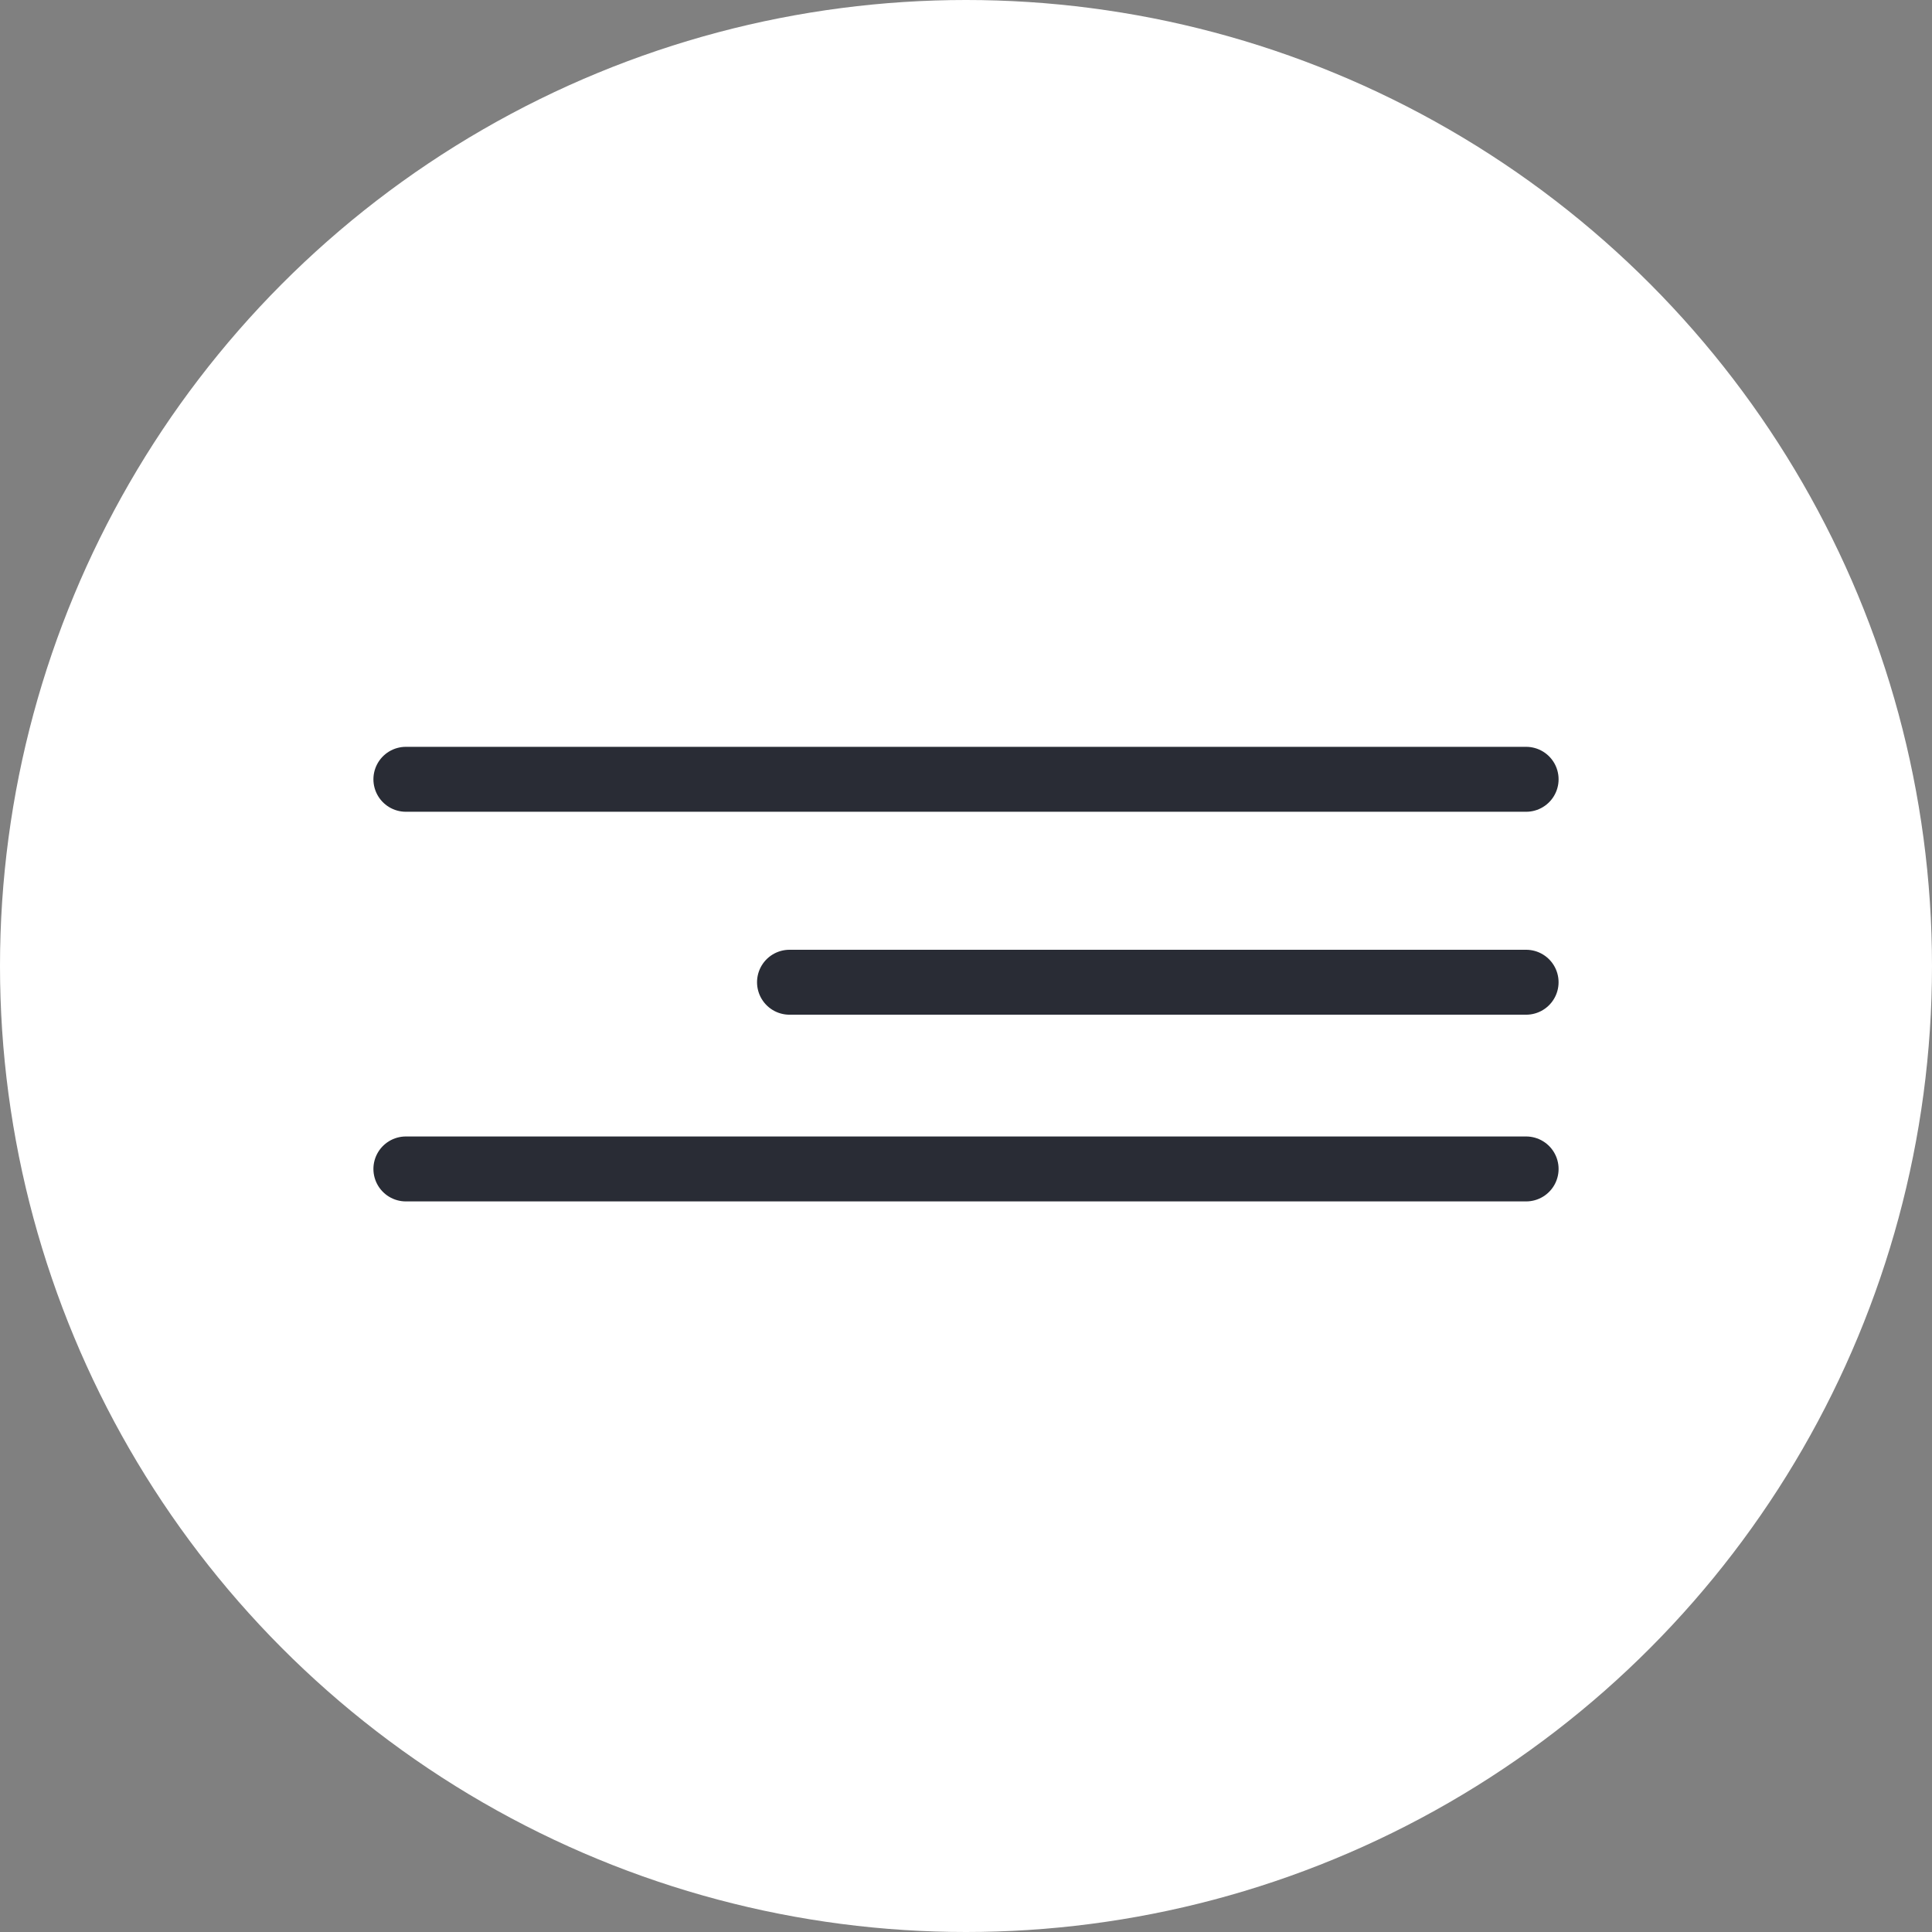
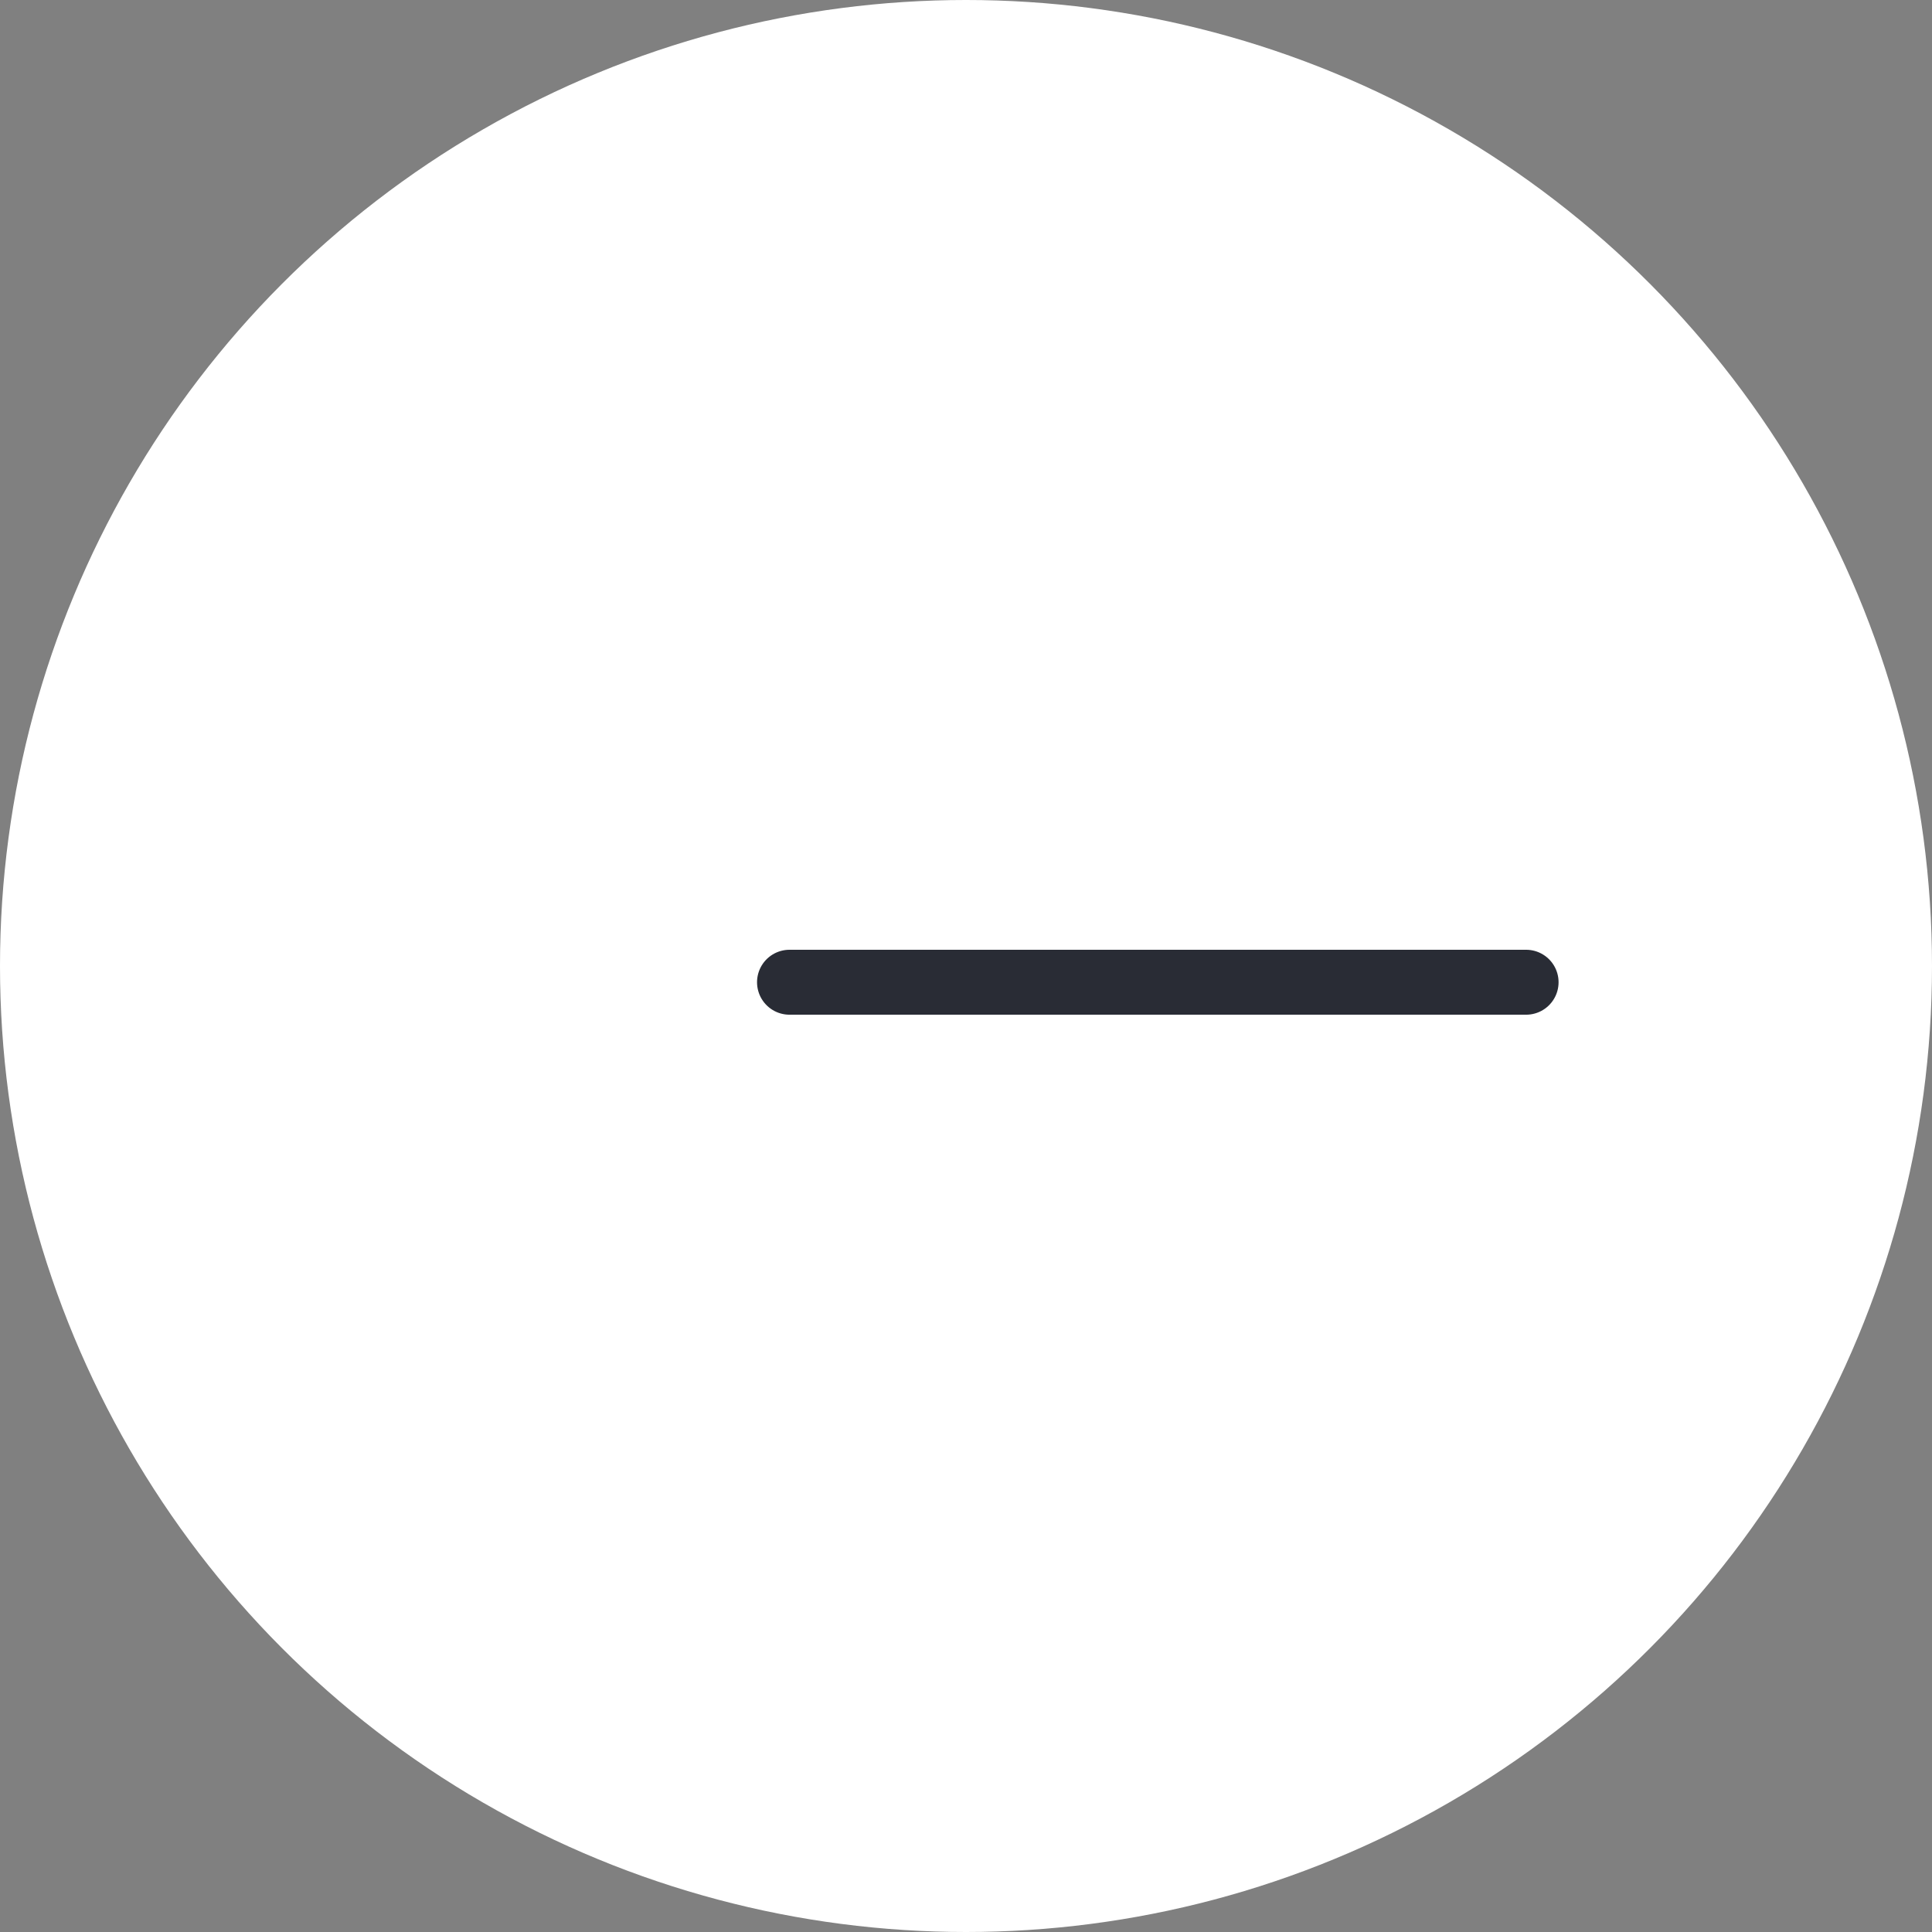
<svg xmlns="http://www.w3.org/2000/svg" width="119" height="119" viewBox="0 0 119 119" fill="none">
  <rect x="0" y="0" width="119" height="119" fill="#808080" stroke="none" />
  <circle cx="59.5" cy="59.5" r="59.5" fill="white" />
-   <path d="M25 48H94" stroke="#292C35" stroke-width="4" stroke-linecap="round" />
  <path d="M48.629 60.5L93.999 60.5" stroke="#292C35" stroke-width="4" stroke-linecap="round" />
-   <path d="M25 72H94" stroke="#292C35" stroke-width="4" stroke-linecap="round" />
</svg>